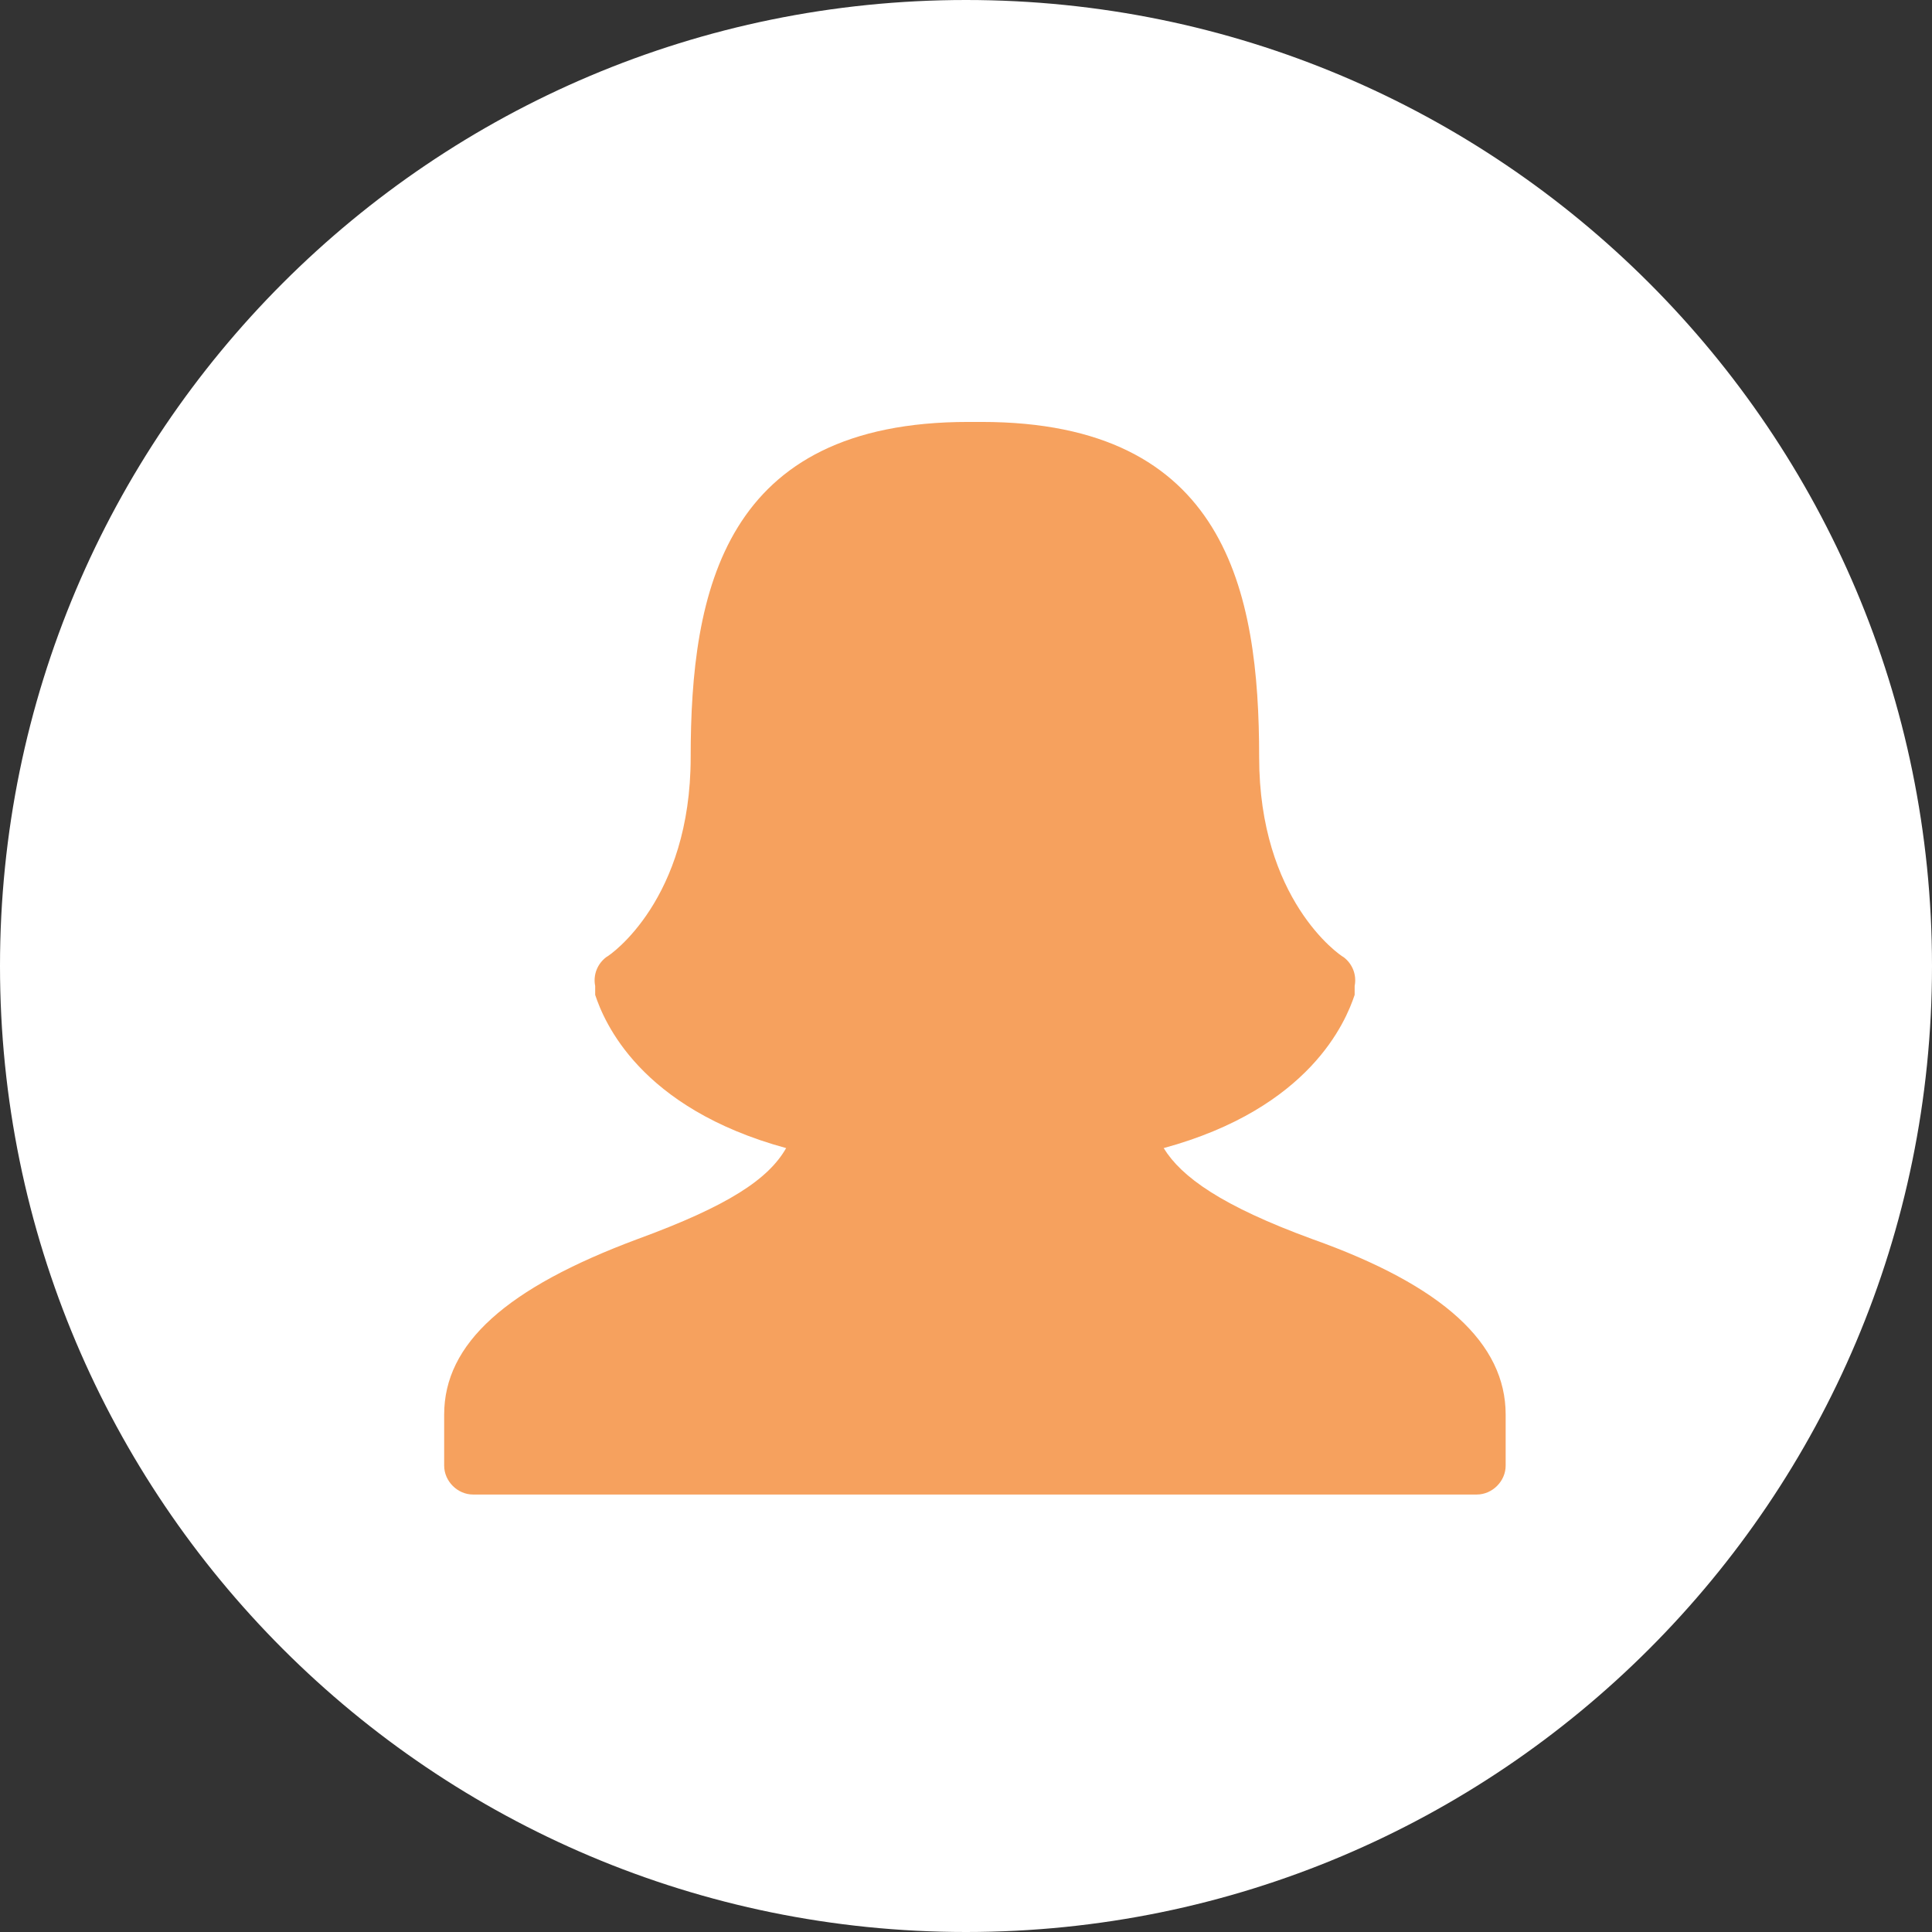
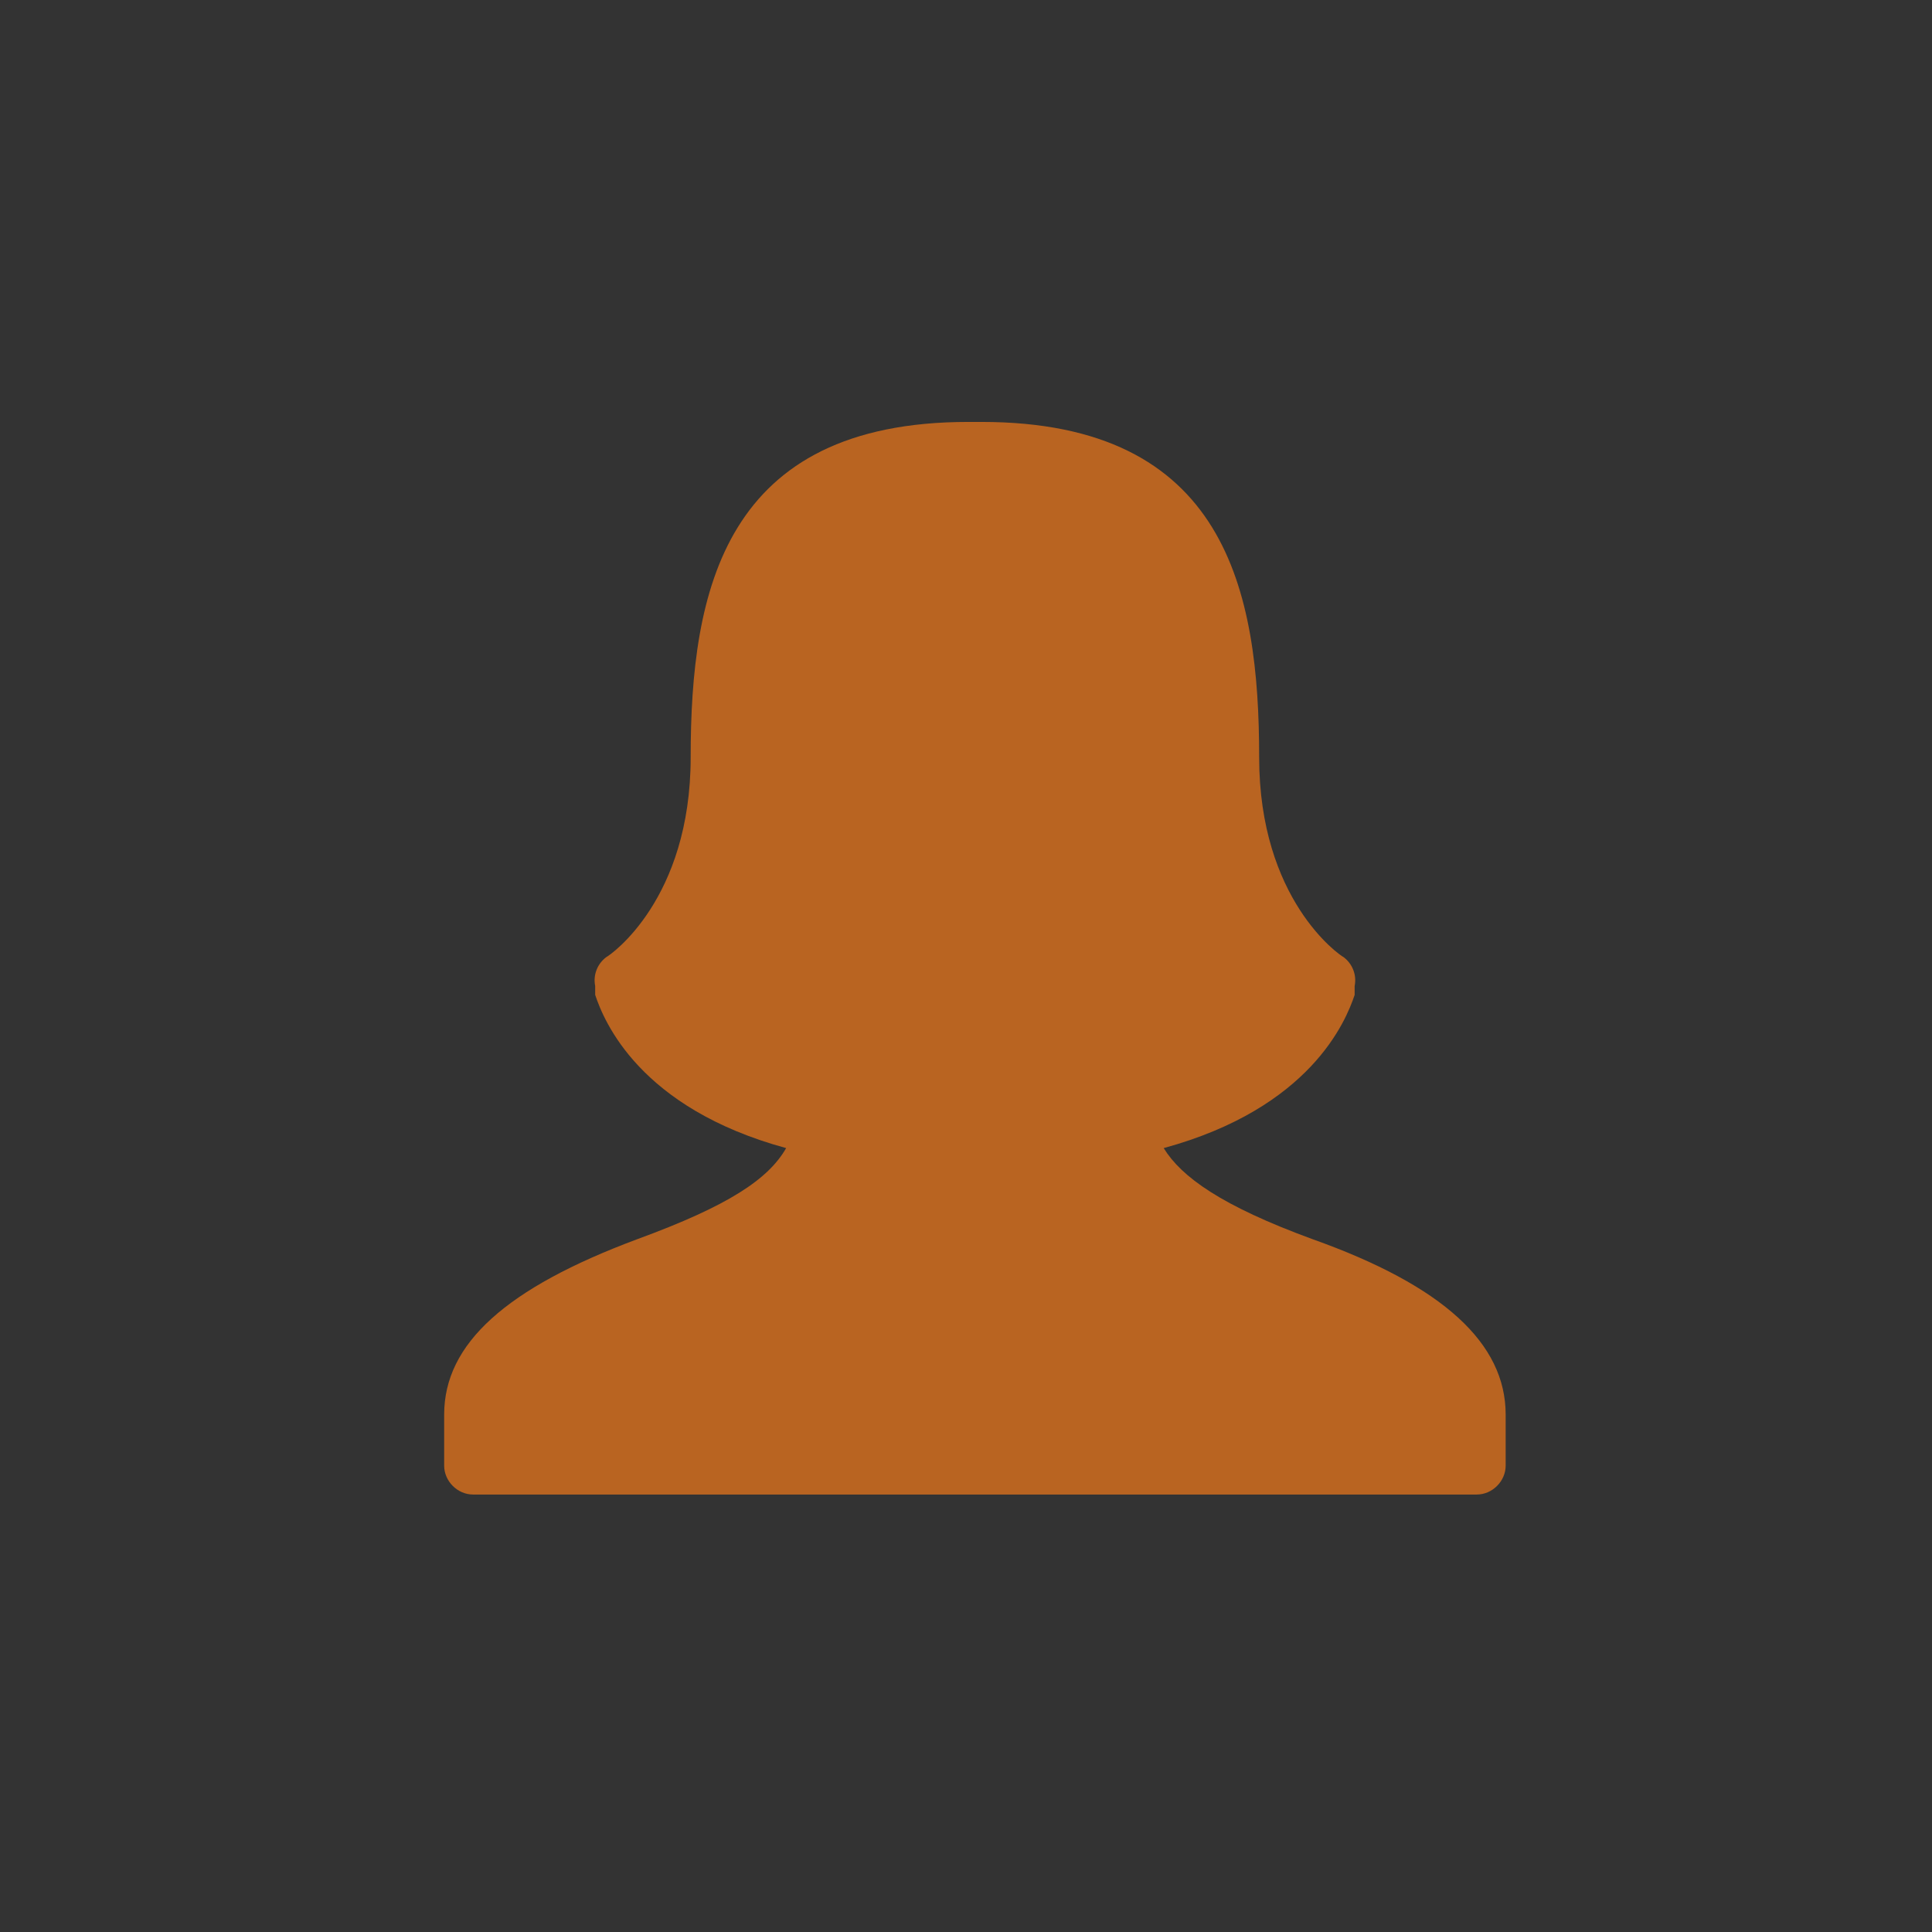
<svg xmlns="http://www.w3.org/2000/svg" width="110" height="110" viewBox="0 0 110 110" fill="none">
  <rect x="0" y="0" width="110" height="110" fill="#333333" stroke="none" />
-   <path fill-rule="evenodd" clip-rule="evenodd" d="M0 55C0 24.624 24.624 0 55 0C85.376 0 110 24.624 110 55C110 85.376 85.376 110 55 110C24.624 110 0 85.376 0 55Z" fill="white" />
  <path d="M85.726 80.54V83.448C85.726 84.333 84.967 85.092 84.082 85.092H26.933C26.048 85.092 25.289 84.333 25.289 83.448V80.54C25.289 76.494 28.829 73.333 36.289 70.552C41.473 68.655 43.749 67.138 44.76 65.368C36.416 63.092 34.392 58.161 33.887 56.644V56.517V56.391C33.887 56.264 33.887 56.264 33.887 56.138C33.76 55.506 34.013 54.873 34.519 54.494C34.772 54.368 39.324 51.207 39.324 43.115C39.324 33.632 41.22 24.023 55.128 24.023C55.255 24.023 55.255 24.023 55.381 24.023H55.508H55.634C55.76 24.023 55.76 24.023 55.887 24.023C69.795 24.023 71.691 33.632 71.691 43.115C71.691 51.207 76.243 54.368 76.496 54.494C77.002 54.873 77.255 55.506 77.128 56.138C77.128 56.264 77.128 56.264 77.128 56.391V56.517V56.644C76.622 58.161 74.599 63.092 66.255 65.368C67.266 67.011 69.542 68.655 74.726 70.552C82.186 73.207 85.726 76.494 85.726 80.54Z" fill="#F27A1A" fill-opacity="0.7" />
</svg>